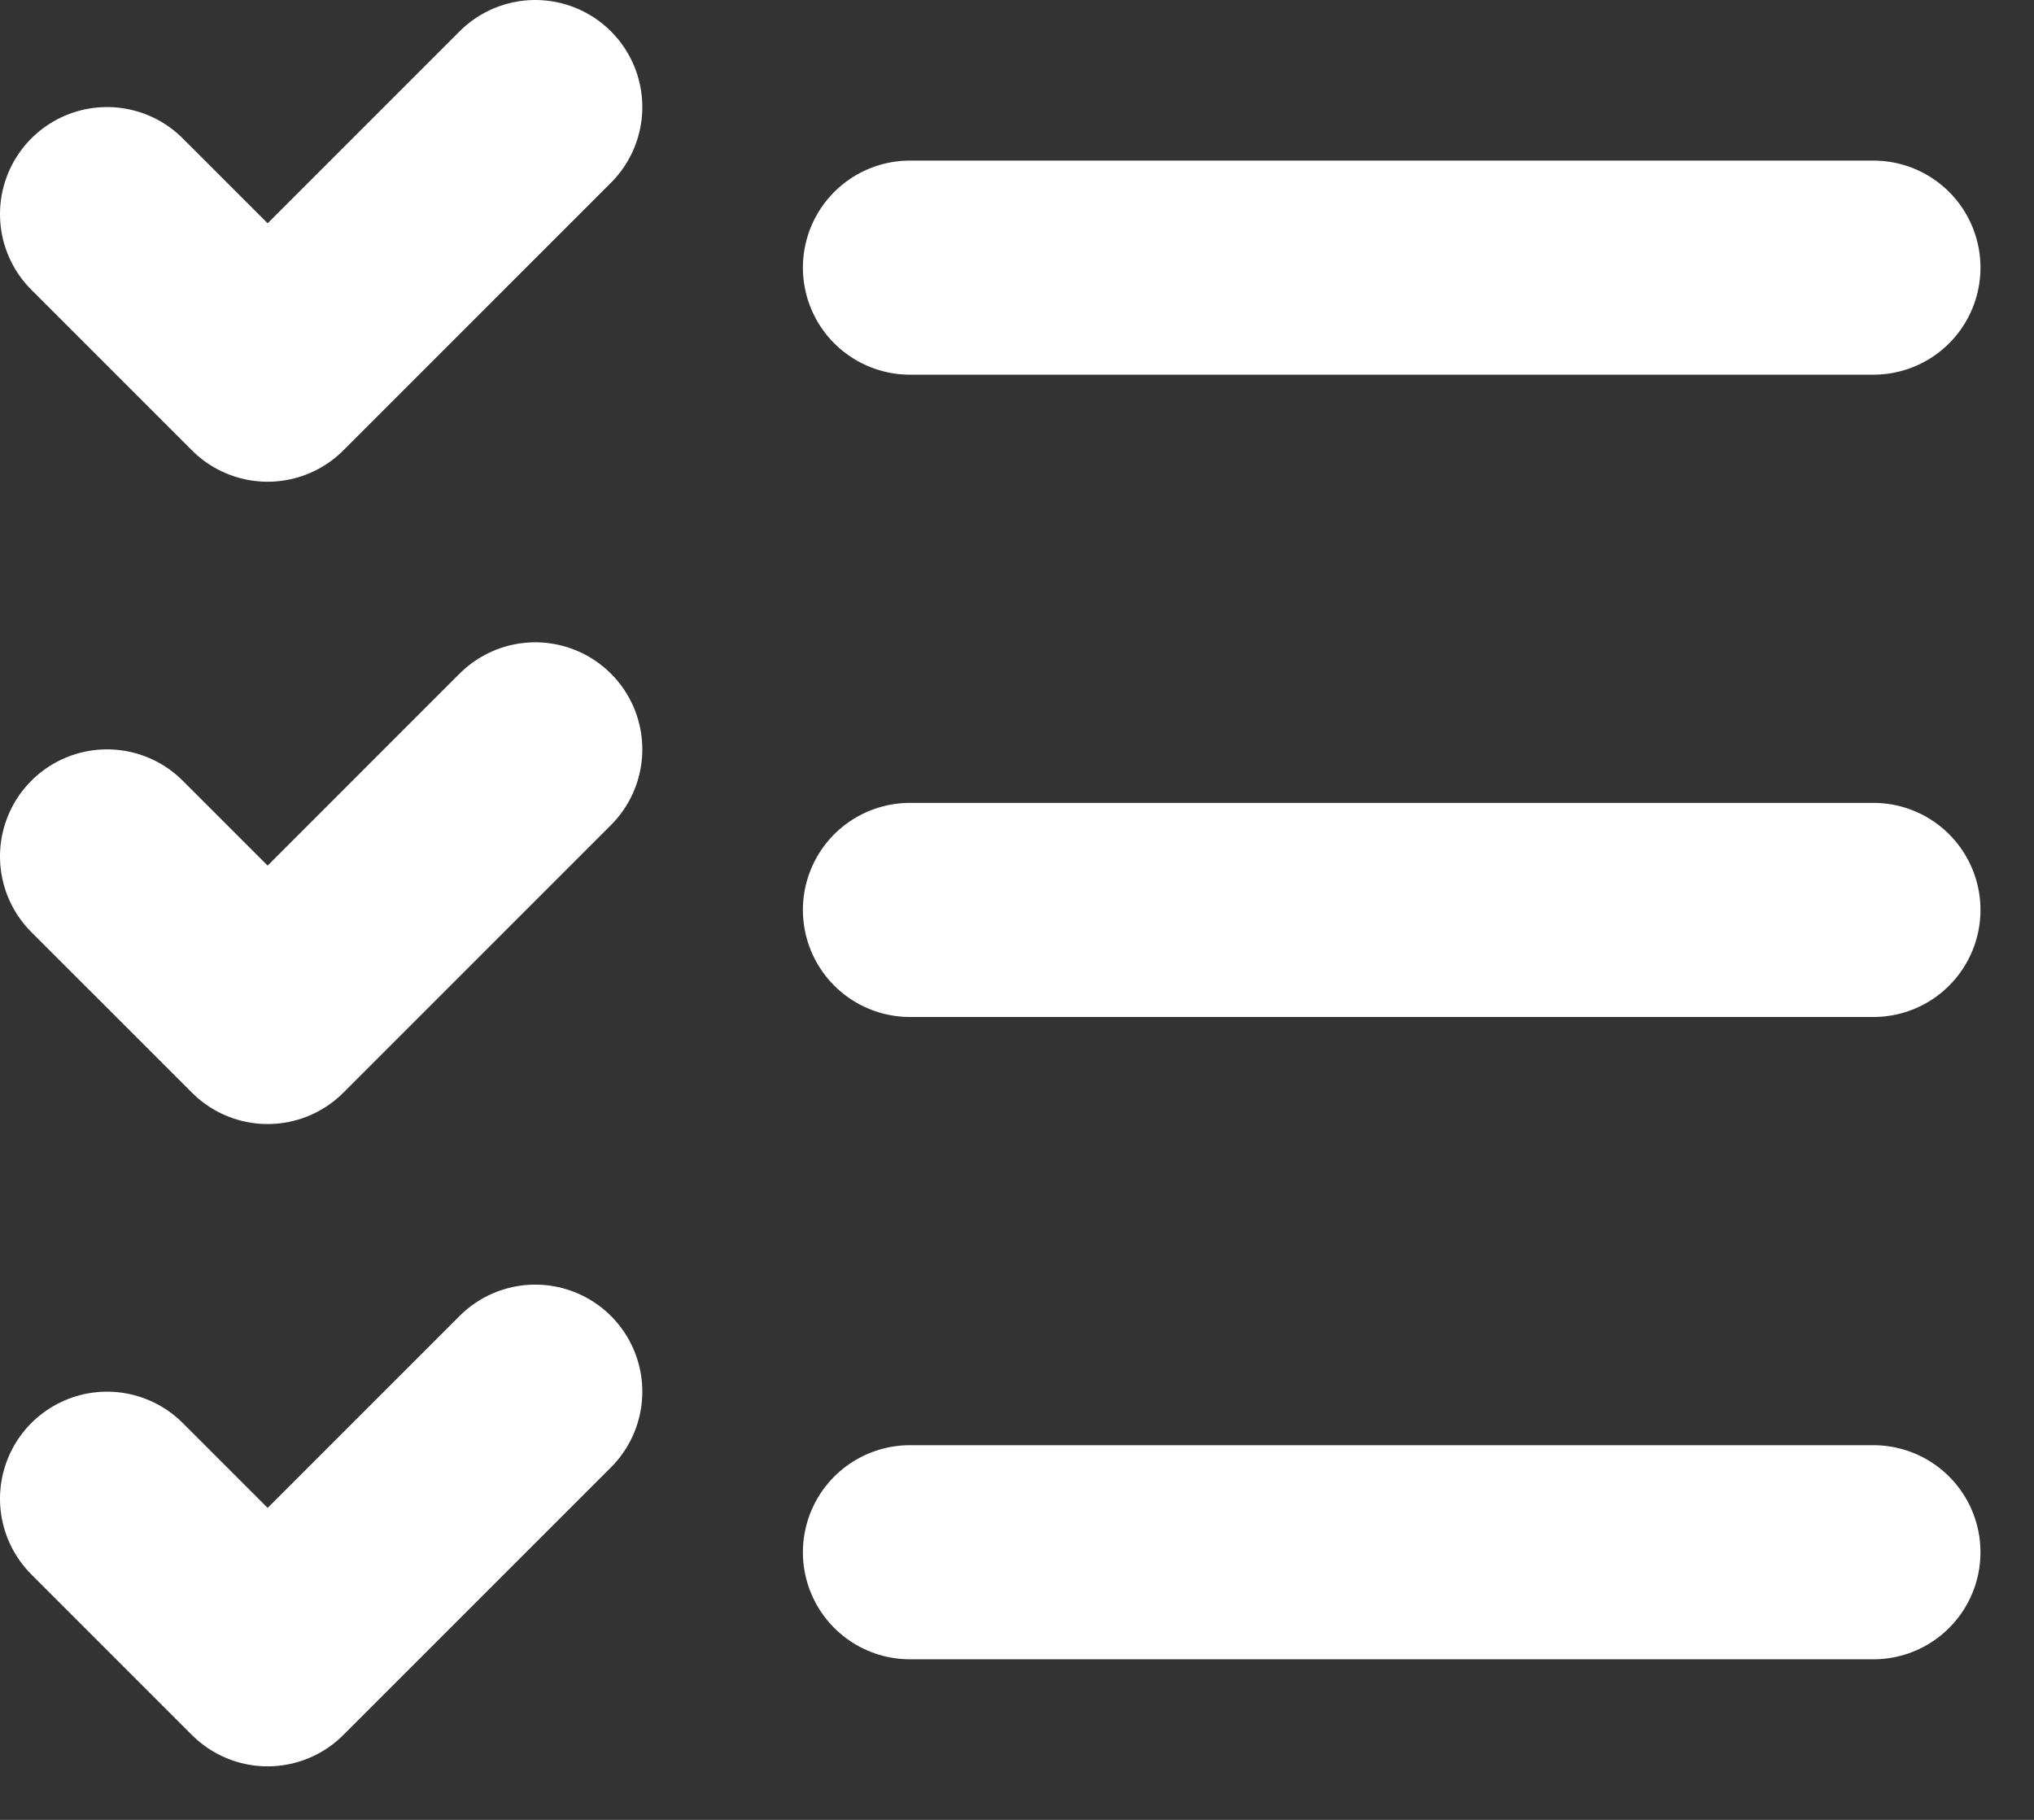
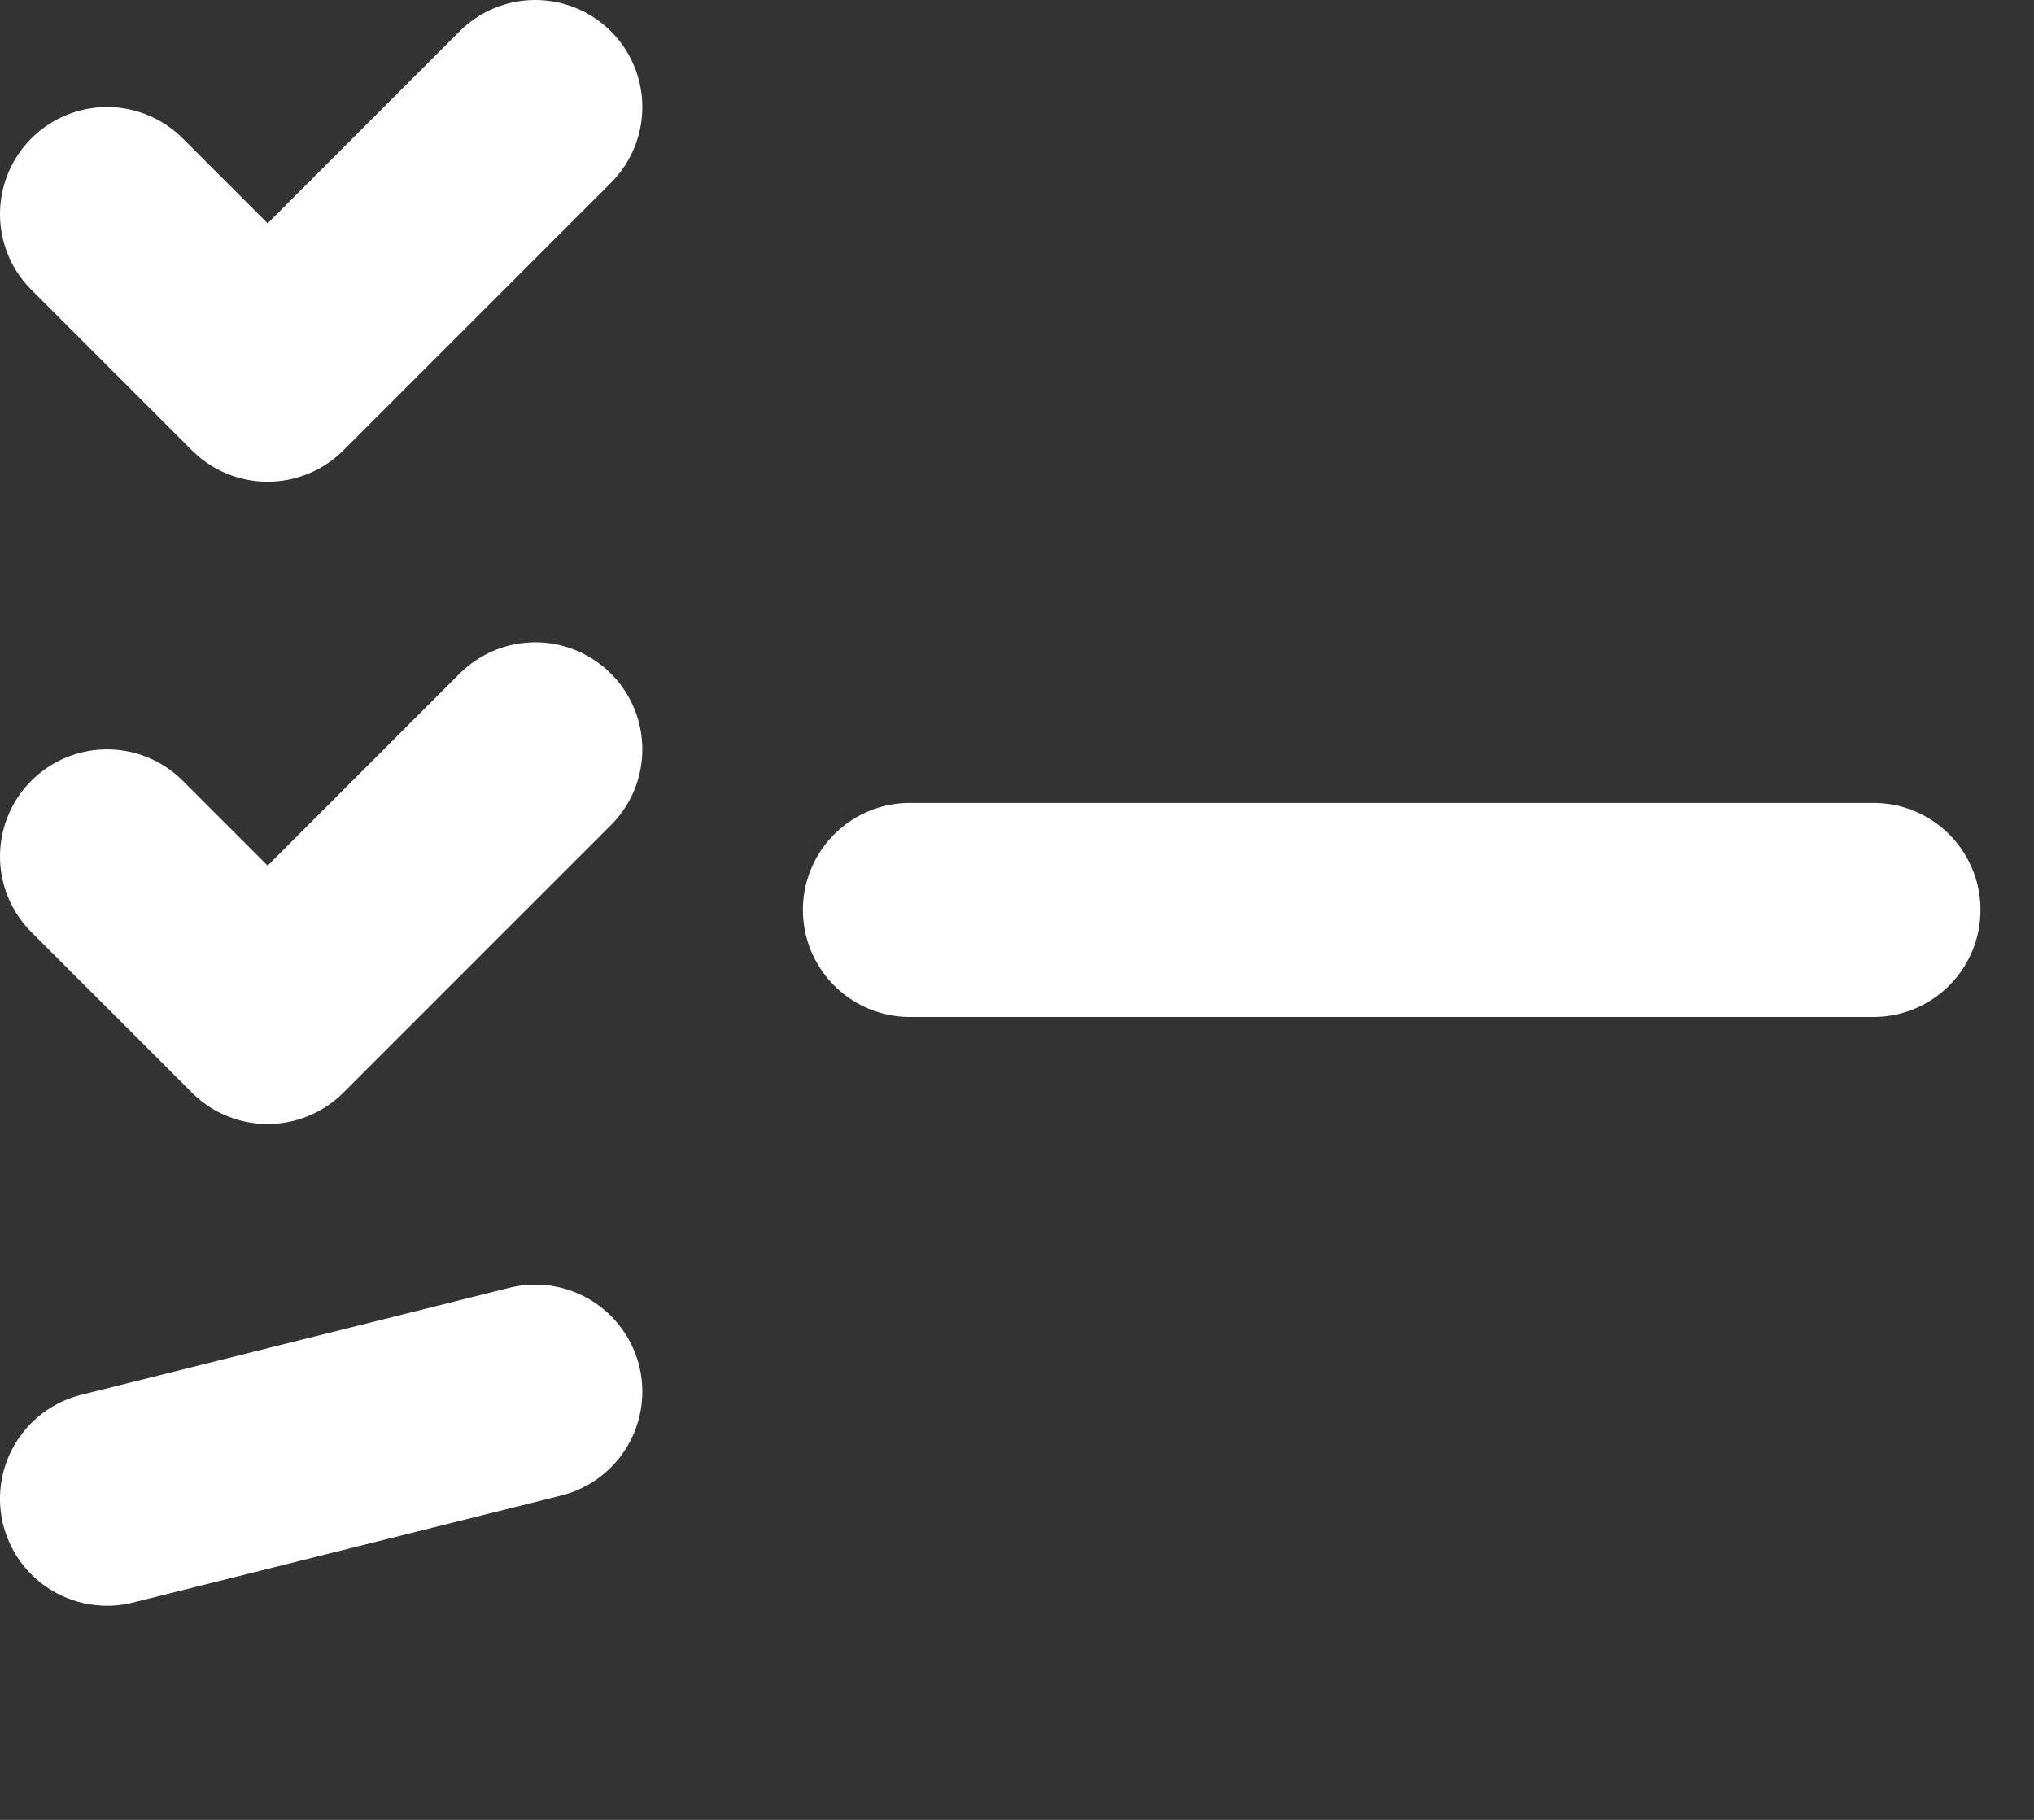
<svg xmlns="http://www.w3.org/2000/svg" width="19" height="17" viewBox="0 0 19 17" fill="none">
  <rect x="0" y="0" width="19" height="17" fill="#333333" stroke="none" />
  <path d="M1 2L2.5 3.5L5 1" stroke="white" stroke-width="2" stroke-linecap="round" stroke-linejoin="round" />
  <path d="M1 8L2.5 9.5L5 7" stroke="white" stroke-width="2" stroke-linecap="round" stroke-linejoin="round" />
-   <path d="M1 14L2.5 15.5L5 13" stroke="white" stroke-width="2" stroke-linecap="round" stroke-linejoin="round" />
-   <path d="M8.5 2.5H17.5" stroke="white" stroke-width="2" stroke-linecap="round" stroke-linejoin="round" />
+   <path d="M1 14L5 13" stroke="white" stroke-width="2" stroke-linecap="round" stroke-linejoin="round" />
  <path d="M8.5 8.5H17.5" stroke="white" stroke-width="2" stroke-linecap="round" stroke-linejoin="round" />
-   <path d="M8.5 14.5H17.5" stroke="white" stroke-width="2" stroke-linecap="round" stroke-linejoin="round" />
</svg>